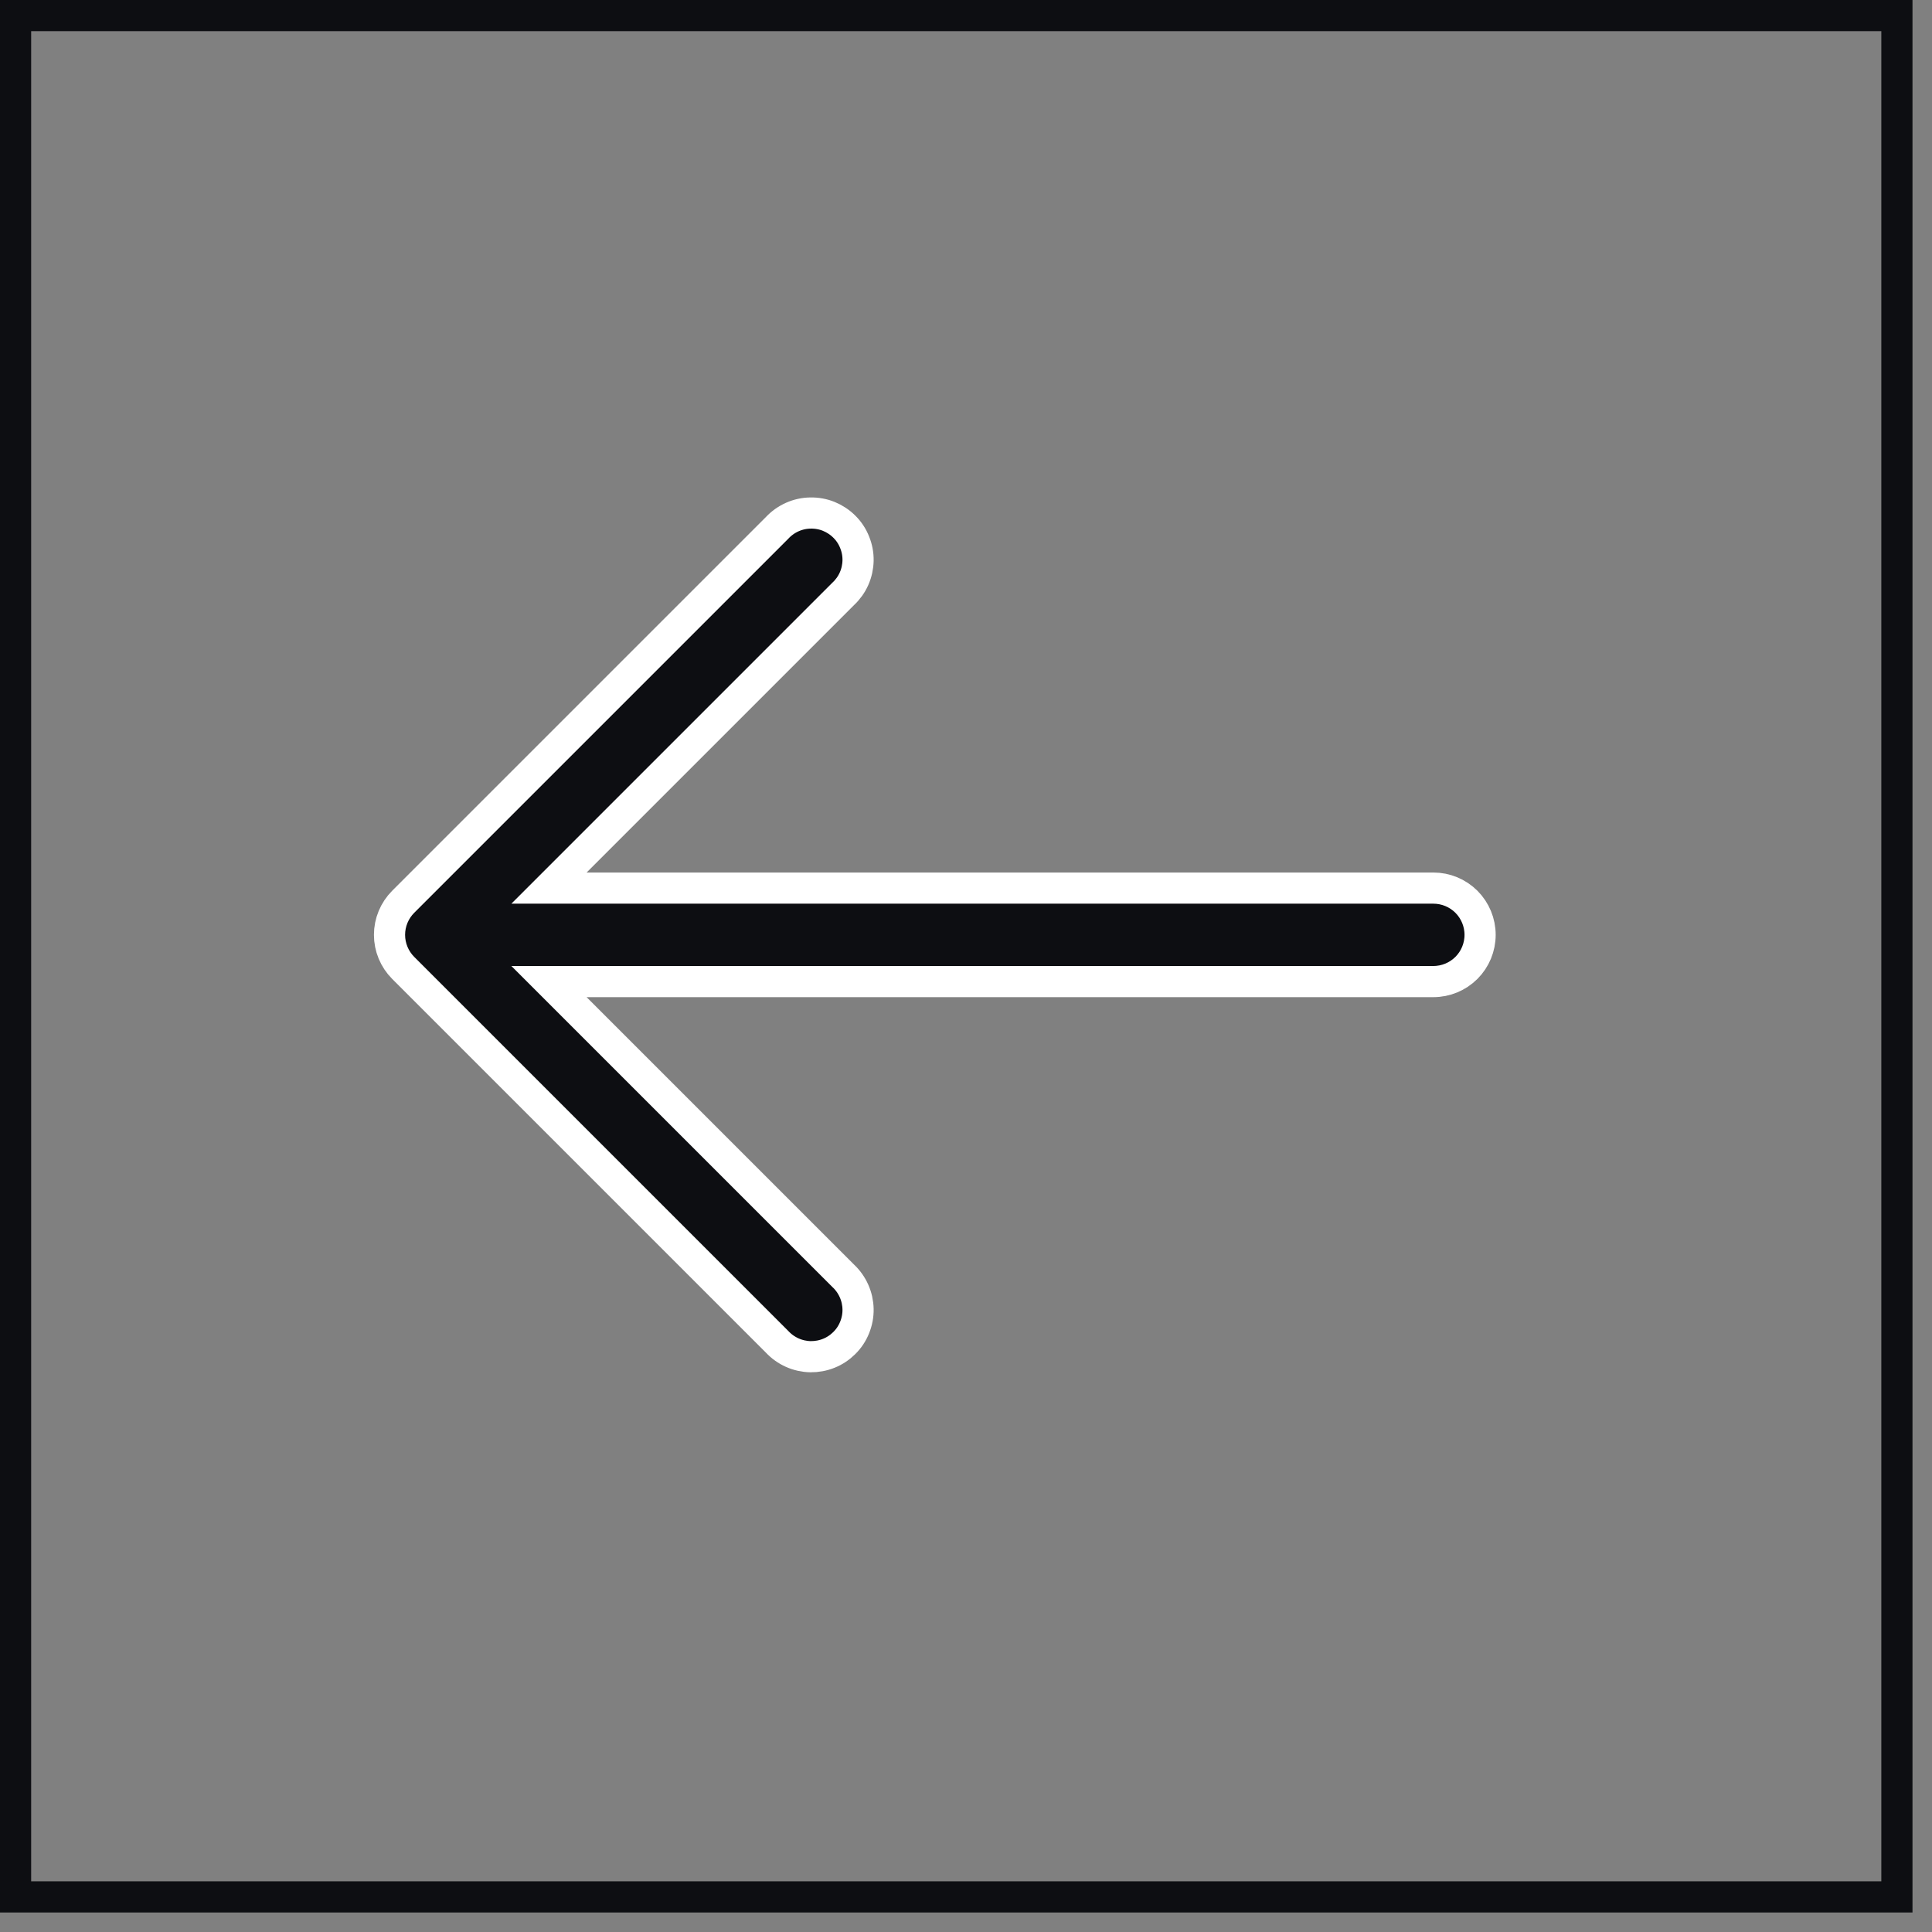
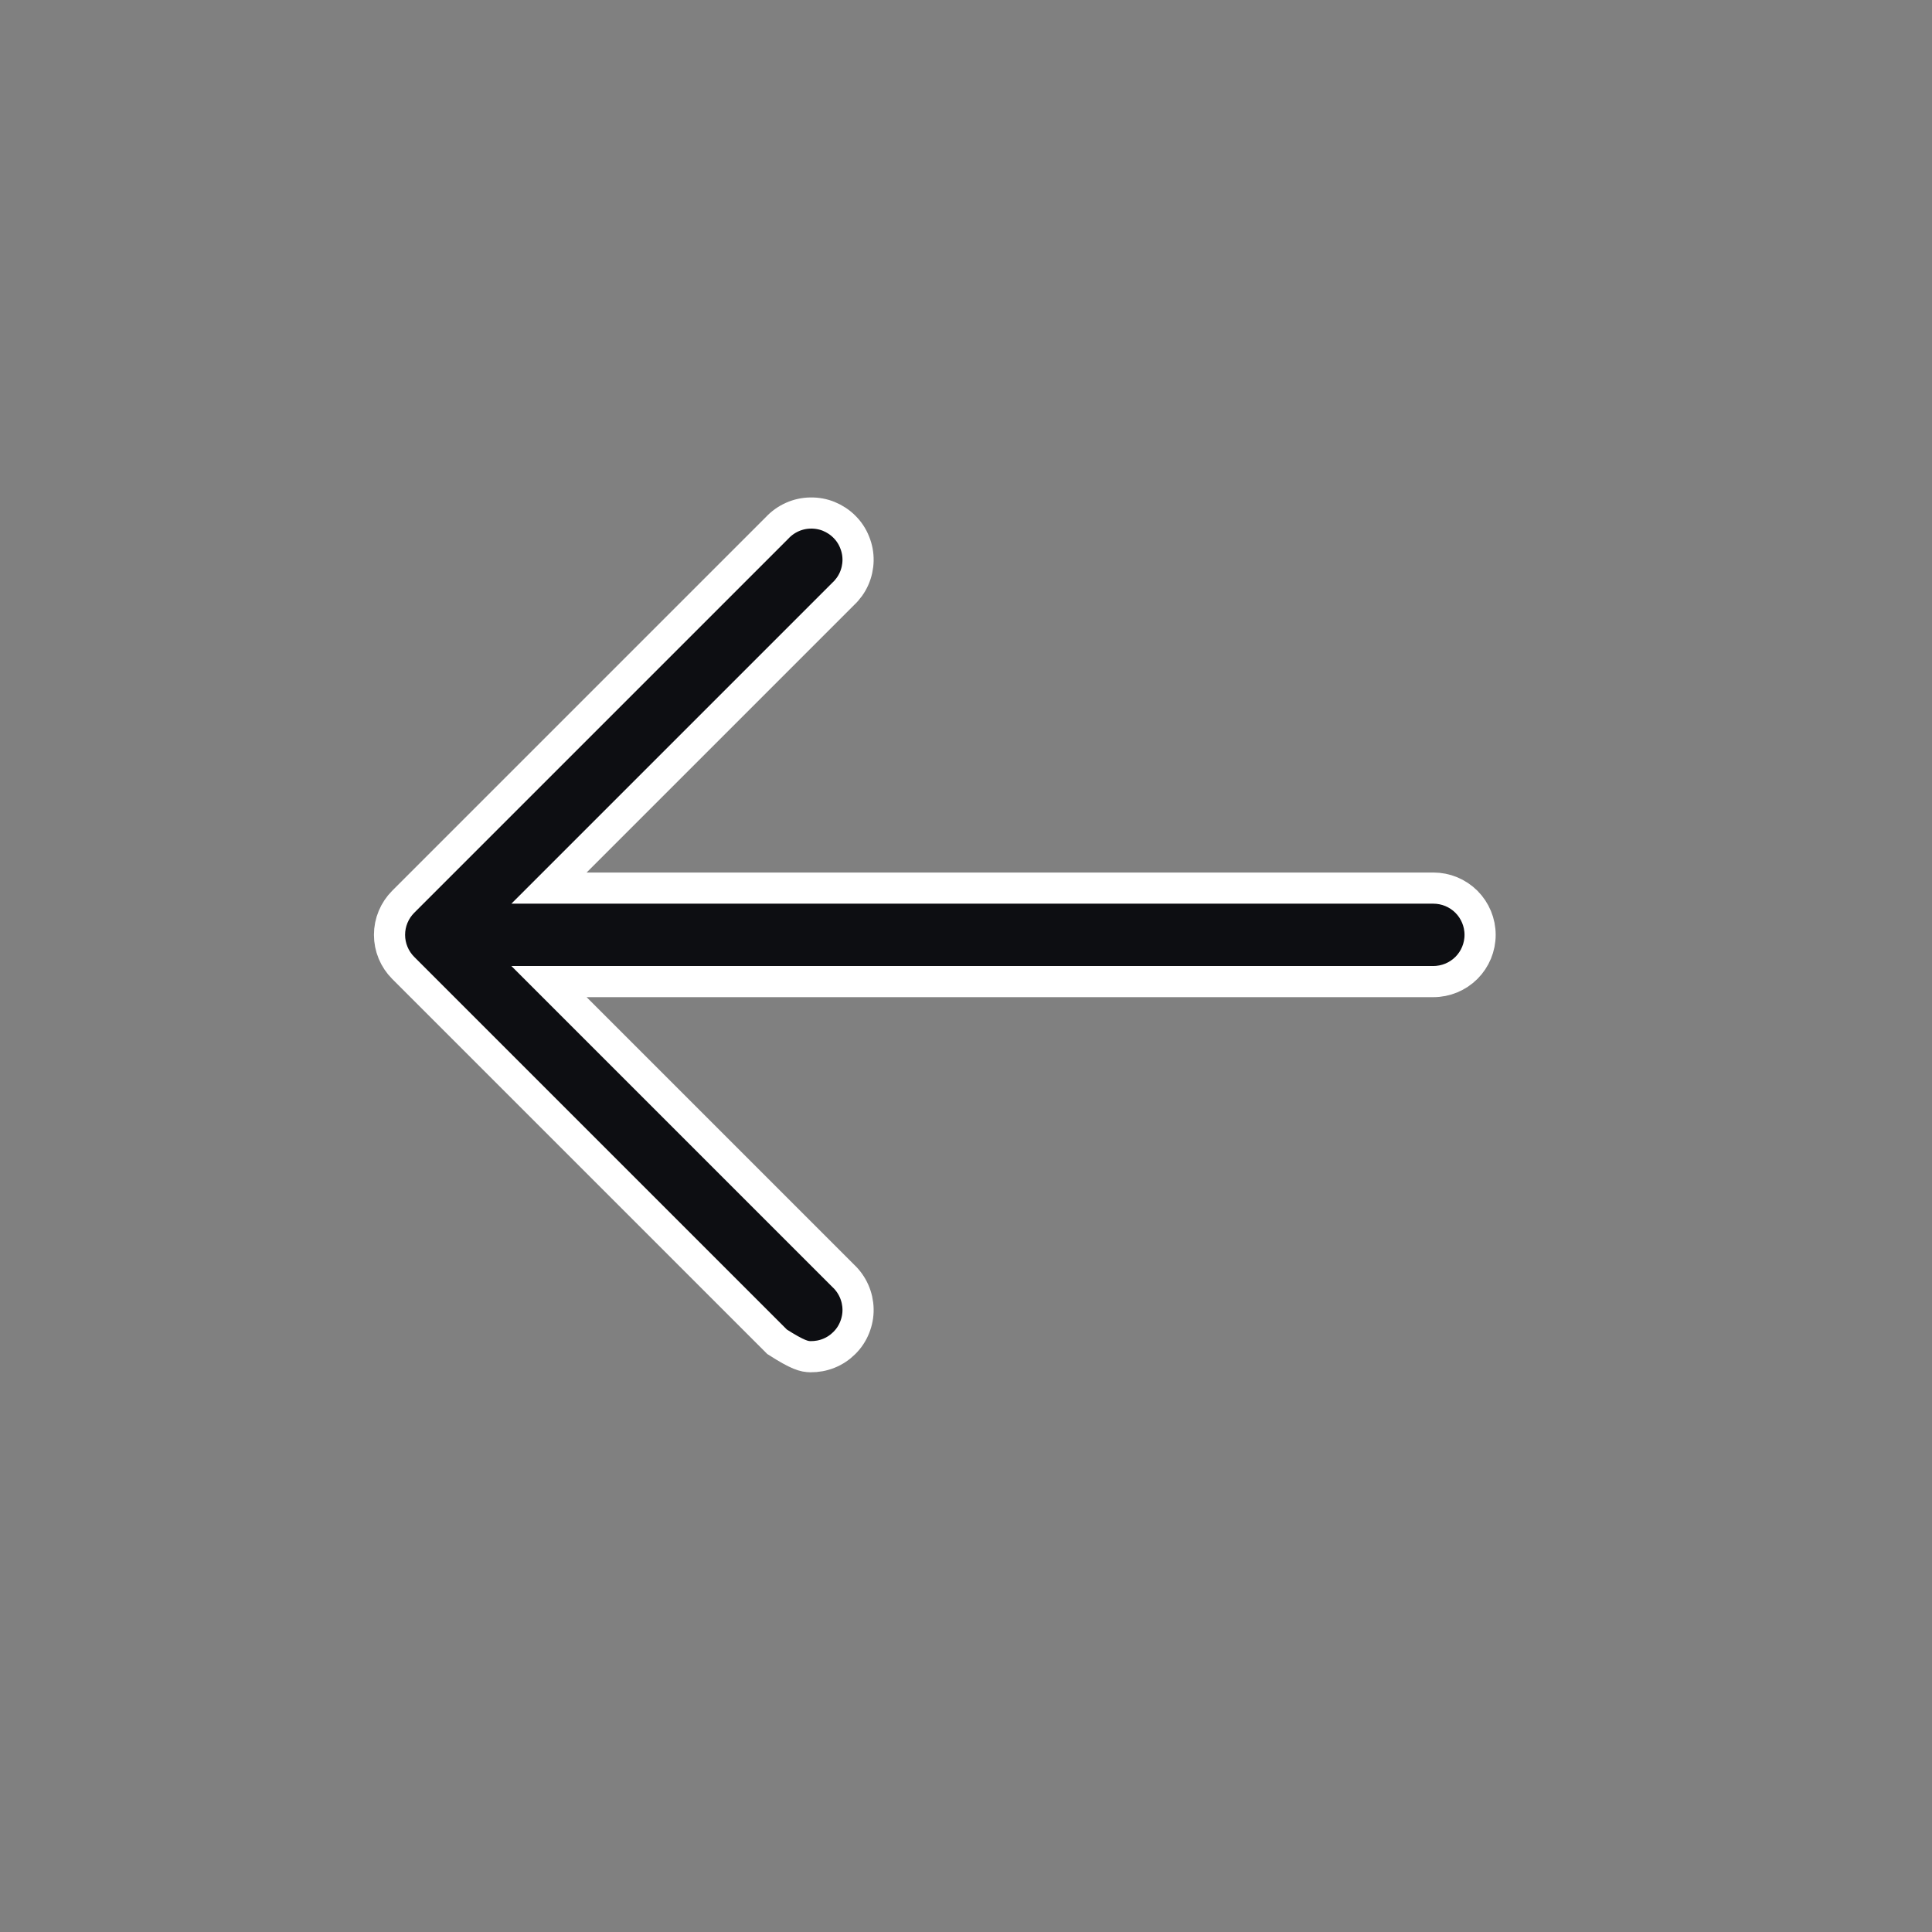
<svg xmlns="http://www.w3.org/2000/svg" width="31" height="31" viewBox="0 0 31 31" fill="none">
  <rect x="0" y="0" width="31" height="31" fill="#808080" stroke="none" />
-   <rect x="0.25" y="0.25" width="30.187" height="30.187" stroke="#0D0E12" stroke-width="0.5" />
-   <path fill-rule="evenodd" clip-rule="evenodd" d="M6.469 14.47C6.329 14.611 6.25 14.801 6.25 15C6.25 15.199 6.329 15.389 6.469 15.53L12.469 21.53C12.538 21.604 12.621 21.663 12.713 21.704C12.805 21.745 12.904 21.767 13.005 21.769C13.105 21.77 13.206 21.752 13.299 21.714C13.392 21.677 13.477 21.62 13.548 21.549C13.62 21.478 13.676 21.393 13.713 21.3C13.751 21.206 13.77 21.106 13.768 21.006C13.766 20.905 13.744 20.806 13.703 20.714C13.662 20.622 13.603 20.539 13.529 20.47L8.809 15.75H22.999C23.198 15.75 23.389 15.671 23.53 15.53C23.67 15.39 23.749 15.199 23.749 15C23.749 14.801 23.67 14.611 23.53 14.47C23.389 14.329 23.198 14.25 22.999 14.25H8.809L13.529 9.53C13.603 9.461 13.662 9.379 13.703 9.287C13.744 9.195 13.766 9.095 13.768 8.995C13.77 8.894 13.751 8.794 13.713 8.701C13.676 8.607 13.62 8.522 13.548 8.451C13.477 8.38 13.392 8.324 13.299 8.286C13.206 8.248 13.105 8.23 13.005 8.232C12.904 8.233 12.805 8.255 12.713 8.296C12.621 8.337 12.538 8.396 12.469 8.47L6.469 14.47Z" fill="#0D0E12" stroke="white" stroke-width="0.5" />
+   <path fill-rule="evenodd" clip-rule="evenodd" d="M6.469 14.47C6.329 14.611 6.25 14.801 6.25 15C6.25 15.199 6.329 15.389 6.469 15.53L12.469 21.53C12.805 21.745 12.904 21.767 13.005 21.769C13.105 21.77 13.206 21.752 13.299 21.714C13.392 21.677 13.477 21.62 13.548 21.549C13.62 21.478 13.676 21.393 13.713 21.3C13.751 21.206 13.77 21.106 13.768 21.006C13.766 20.905 13.744 20.806 13.703 20.714C13.662 20.622 13.603 20.539 13.529 20.47L8.809 15.75H22.999C23.198 15.75 23.389 15.671 23.53 15.53C23.67 15.39 23.749 15.199 23.749 15C23.749 14.801 23.67 14.611 23.53 14.47C23.389 14.329 23.198 14.25 22.999 14.25H8.809L13.529 9.53C13.603 9.461 13.662 9.379 13.703 9.287C13.744 9.195 13.766 9.095 13.768 8.995C13.77 8.894 13.751 8.794 13.713 8.701C13.676 8.607 13.62 8.522 13.548 8.451C13.477 8.38 13.392 8.324 13.299 8.286C13.206 8.248 13.105 8.23 13.005 8.232C12.904 8.233 12.805 8.255 12.713 8.296C12.621 8.337 12.538 8.396 12.469 8.47L6.469 14.47Z" fill="#0D0E12" stroke="white" stroke-width="0.5" />
</svg>